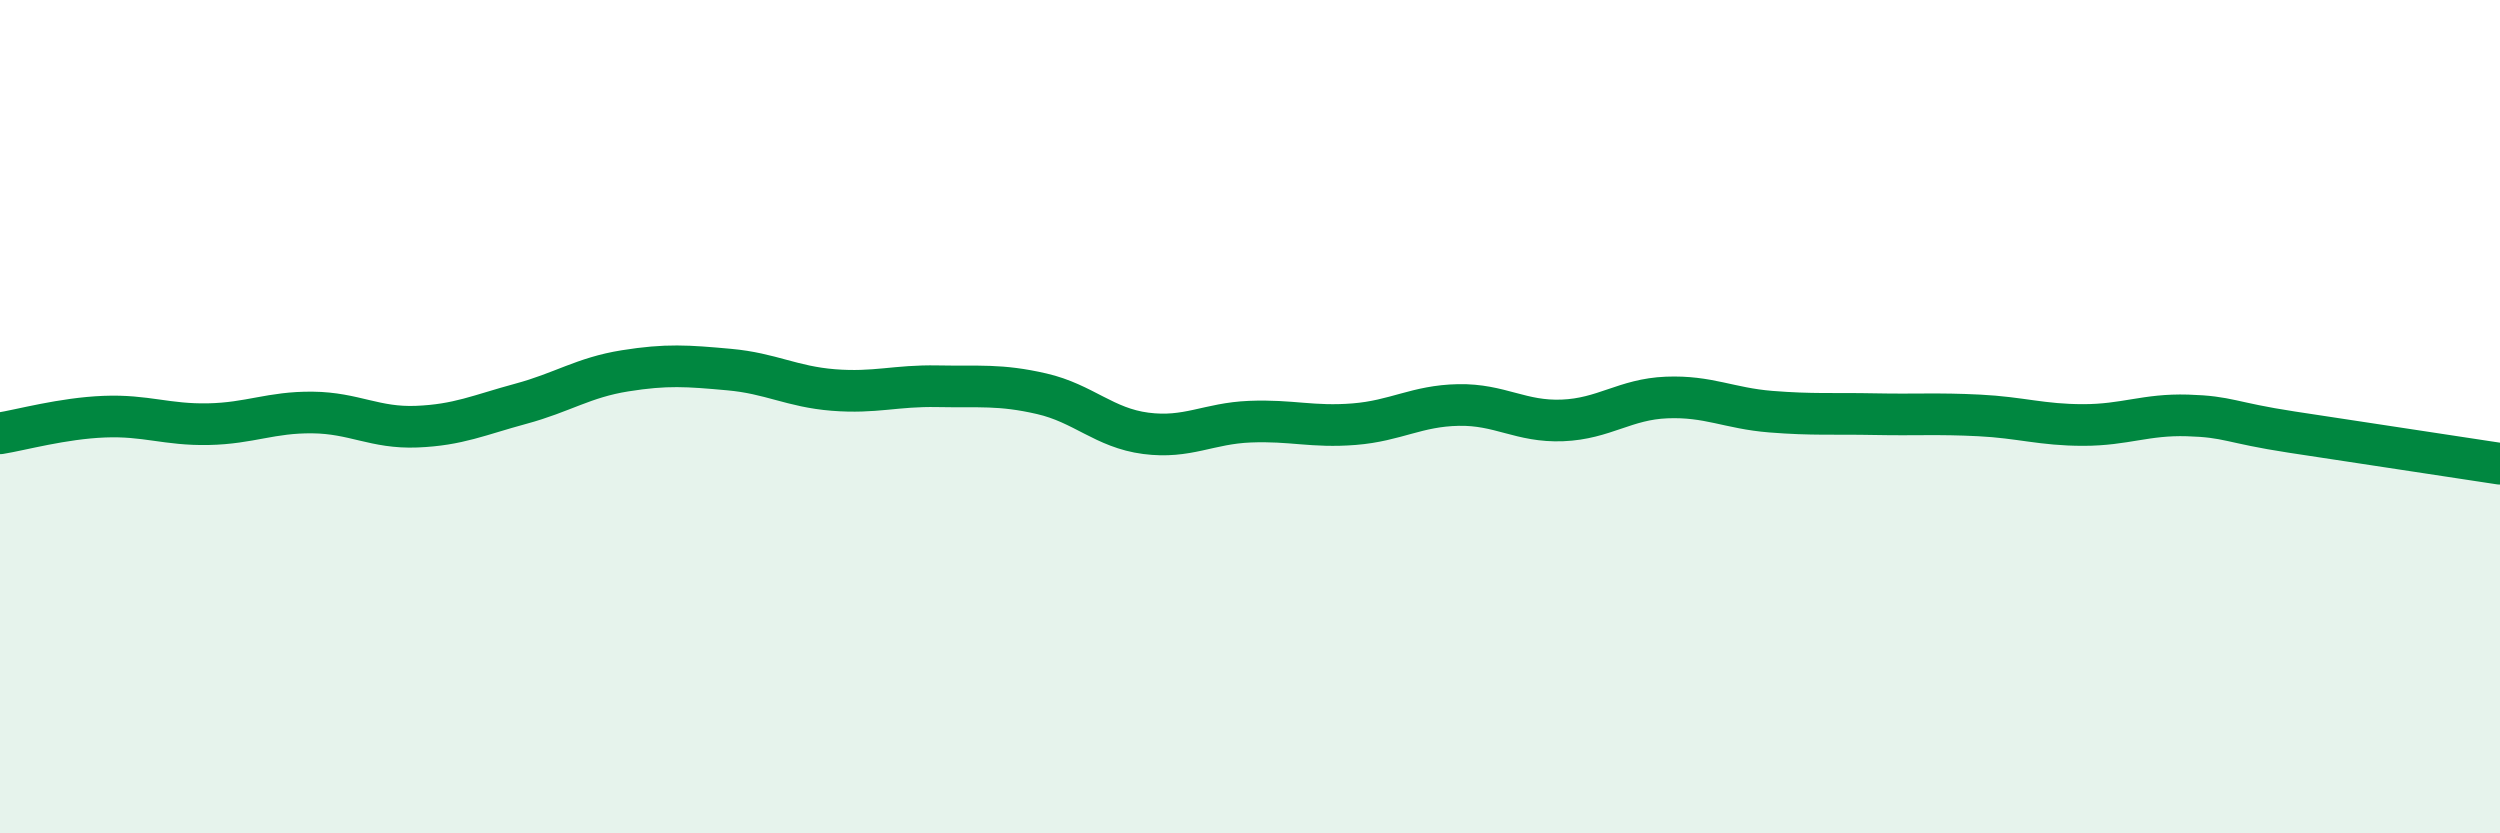
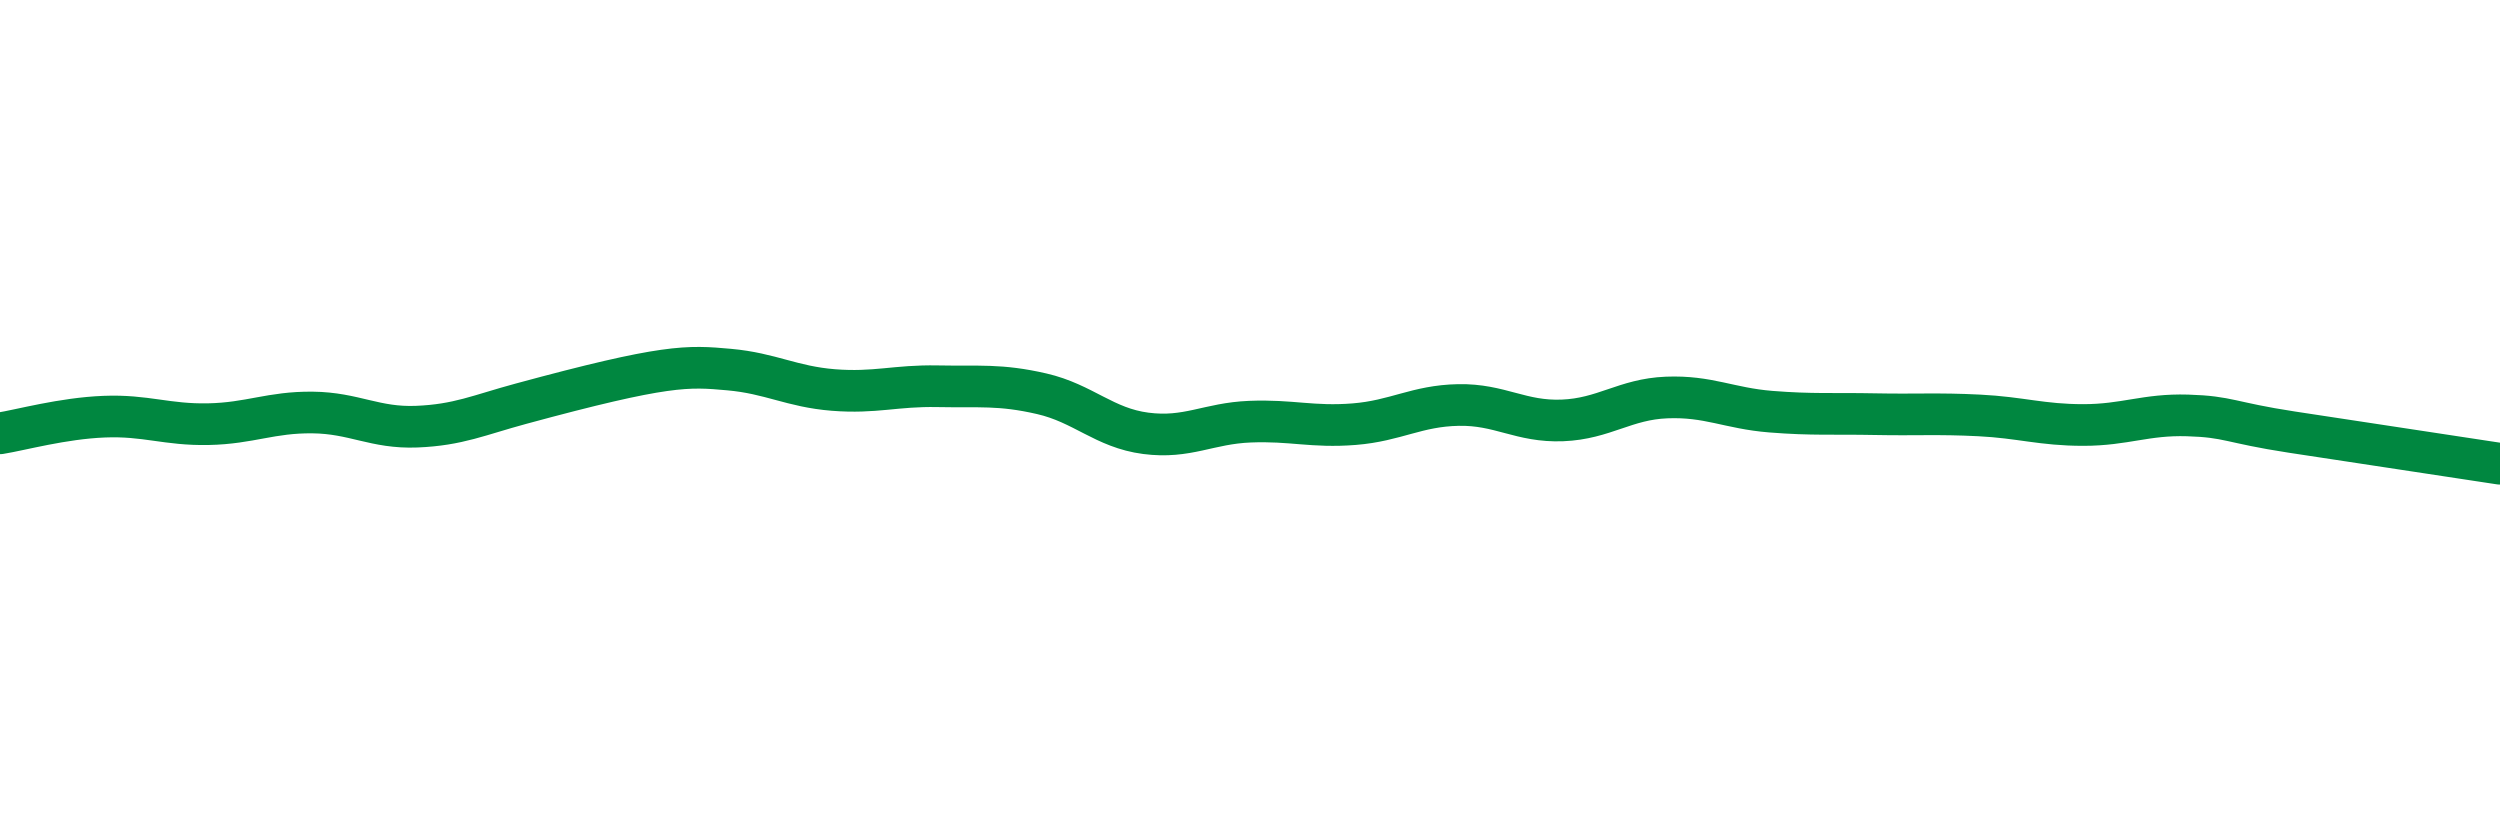
<svg xmlns="http://www.w3.org/2000/svg" width="60" height="20" viewBox="0 0 60 20">
-   <path d="M 0,10.4 C 0.5,10.32 1.5,10.04 2.5,10 C 3.5,9.96 4,10.2 5,10.18 C 6,10.16 6.5,9.89 7.5,9.9 C 8.5,9.91 9,10.28 10,10.24 C 11,10.2 11.5,9.96 12.5,9.69 C 13.5,9.42 14,9.06 15,8.9 C 16,8.74 16.5,8.78 17.5,8.87 C 18.5,8.96 19,9.28 20,9.36 C 21,9.44 21.5,9.25 22.5,9.27 C 23.5,9.29 24,9.22 25,9.45 C 26,9.68 26.5,10.27 27.5,10.4 C 28.5,10.53 29,10.16 30,10.12 C 31,10.08 31.5,10.26 32.5,10.18 C 33.5,10.1 34,9.74 35,9.72 C 36,9.7 36.5,10.13 37.5,10.09 C 38.5,10.05 39,9.58 40,9.54 C 41,9.5 41.5,9.8 42.5,9.88 C 43.5,9.96 44,9.92 45,9.94 C 46,9.96 46.5,9.92 47.5,9.97 C 48.5,10.02 49,10.2 50,10.2 C 51,10.2 51.5,9.94 52.5,9.97 C 53.5,10 53.5,10.14 55,10.37 C 56.5,10.6 59,10.98 60,11.13L60 20L0 20Z" fill="#008740" opacity="0.1" stroke-linecap="round" stroke-linejoin="round" />
-   <path d="M 0,10.4 C 0.5,10.32 1.5,10.04 2.5,10 C 3.5,9.96 4,10.2 5,10.18 C 6,10.16 6.5,9.89 7.5,9.9 C 8.5,9.91 9,10.28 10,10.24 C 11,10.2 11.5,9.96 12.5,9.69 C 13.5,9.42 14,9.06 15,8.9 C 16,8.74 16.5,8.78 17.5,8.87 C 18.5,8.96 19,9.28 20,9.36 C 21,9.44 21.5,9.25 22.5,9.27 C 23.5,9.29 24,9.22 25,9.45 C 26,9.68 26.5,10.27 27.5,10.4 C 28.5,10.53 29,10.16 30,10.12 C 31,10.08 31.5,10.26 32.5,10.18 C 33.5,10.1 34,9.74 35,9.72 C 36,9.7 36.5,10.13 37.5,10.09 C 38.5,10.05 39,9.58 40,9.54 C 41,9.5 41.5,9.8 42.5,9.88 C 43.5,9.96 44,9.92 45,9.94 C 46,9.96 46.5,9.92 47.5,9.97 C 48.5,10.02 49,10.2 50,10.2 C 51,10.2 51.5,9.94 52.5,9.97 C 53.5,10 53.5,10.14 55,10.37 C 56.5,10.6 59,10.98 60,11.13" stroke="#008740" stroke-width="1" fill="none" stroke-linecap="round" stroke-linejoin="round" />
+   <path d="M 0,10.4 C 0.5,10.32 1.5,10.04 2.5,10 C 3.5,9.96 4,10.2 5,10.18 C 6,10.16 6.5,9.89 7.5,9.9 C 8.5,9.91 9,10.28 10,10.24 C 11,10.2 11.5,9.96 12.5,9.69 C 16,8.74 16.5,8.78 17.5,8.87 C 18.5,8.96 19,9.28 20,9.36 C 21,9.44 21.5,9.25 22.5,9.27 C 23.5,9.29 24,9.22 25,9.45 C 26,9.68 26.5,10.27 27.5,10.4 C 28.5,10.53 29,10.16 30,10.12 C 31,10.08 31.5,10.26 32.5,10.18 C 33.5,10.1 34,9.74 35,9.72 C 36,9.7 36.5,10.13 37.5,10.09 C 38.5,10.05 39,9.58 40,9.54 C 41,9.5 41.5,9.8 42.5,9.88 C 43.5,9.96 44,9.92 45,9.94 C 46,9.96 46.5,9.92 47.5,9.97 C 48.5,10.02 49,10.2 50,10.2 C 51,10.2 51.5,9.94 52.5,9.97 C 53.5,10 53.5,10.14 55,10.37 C 56.5,10.6 59,10.98 60,11.13" stroke="#008740" stroke-width="1" fill="none" stroke-linecap="round" stroke-linejoin="round" />
</svg>